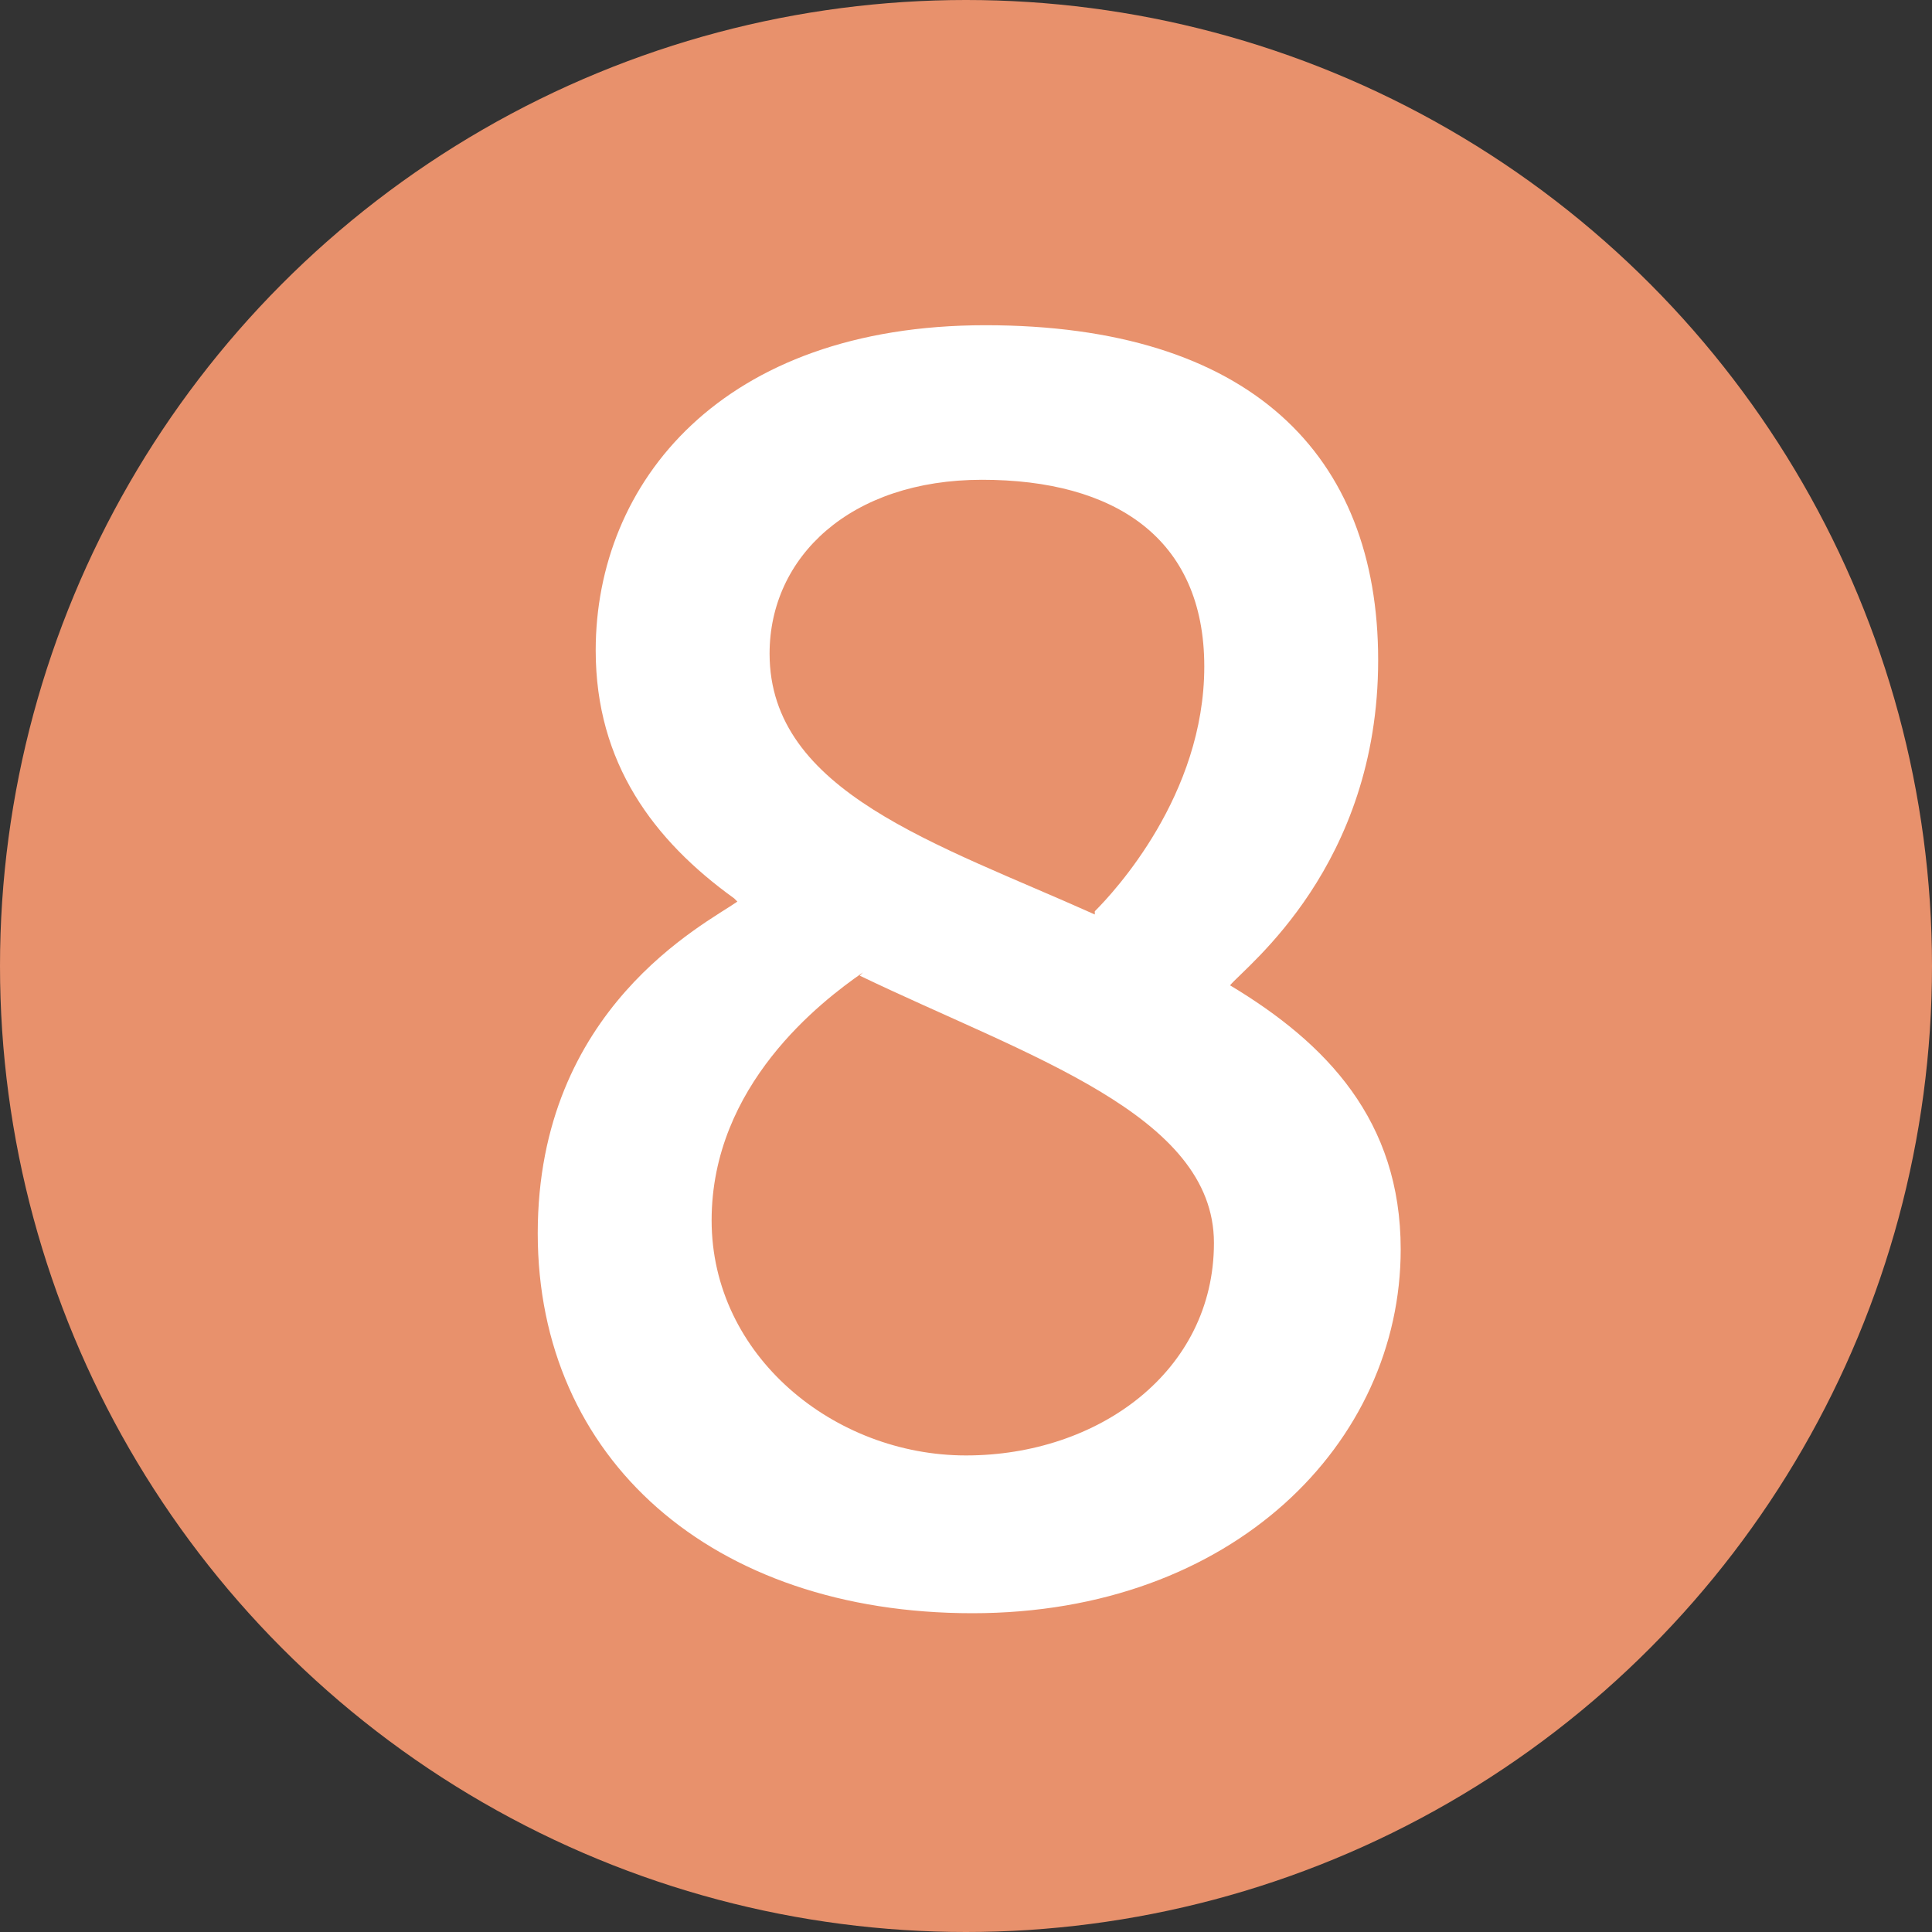
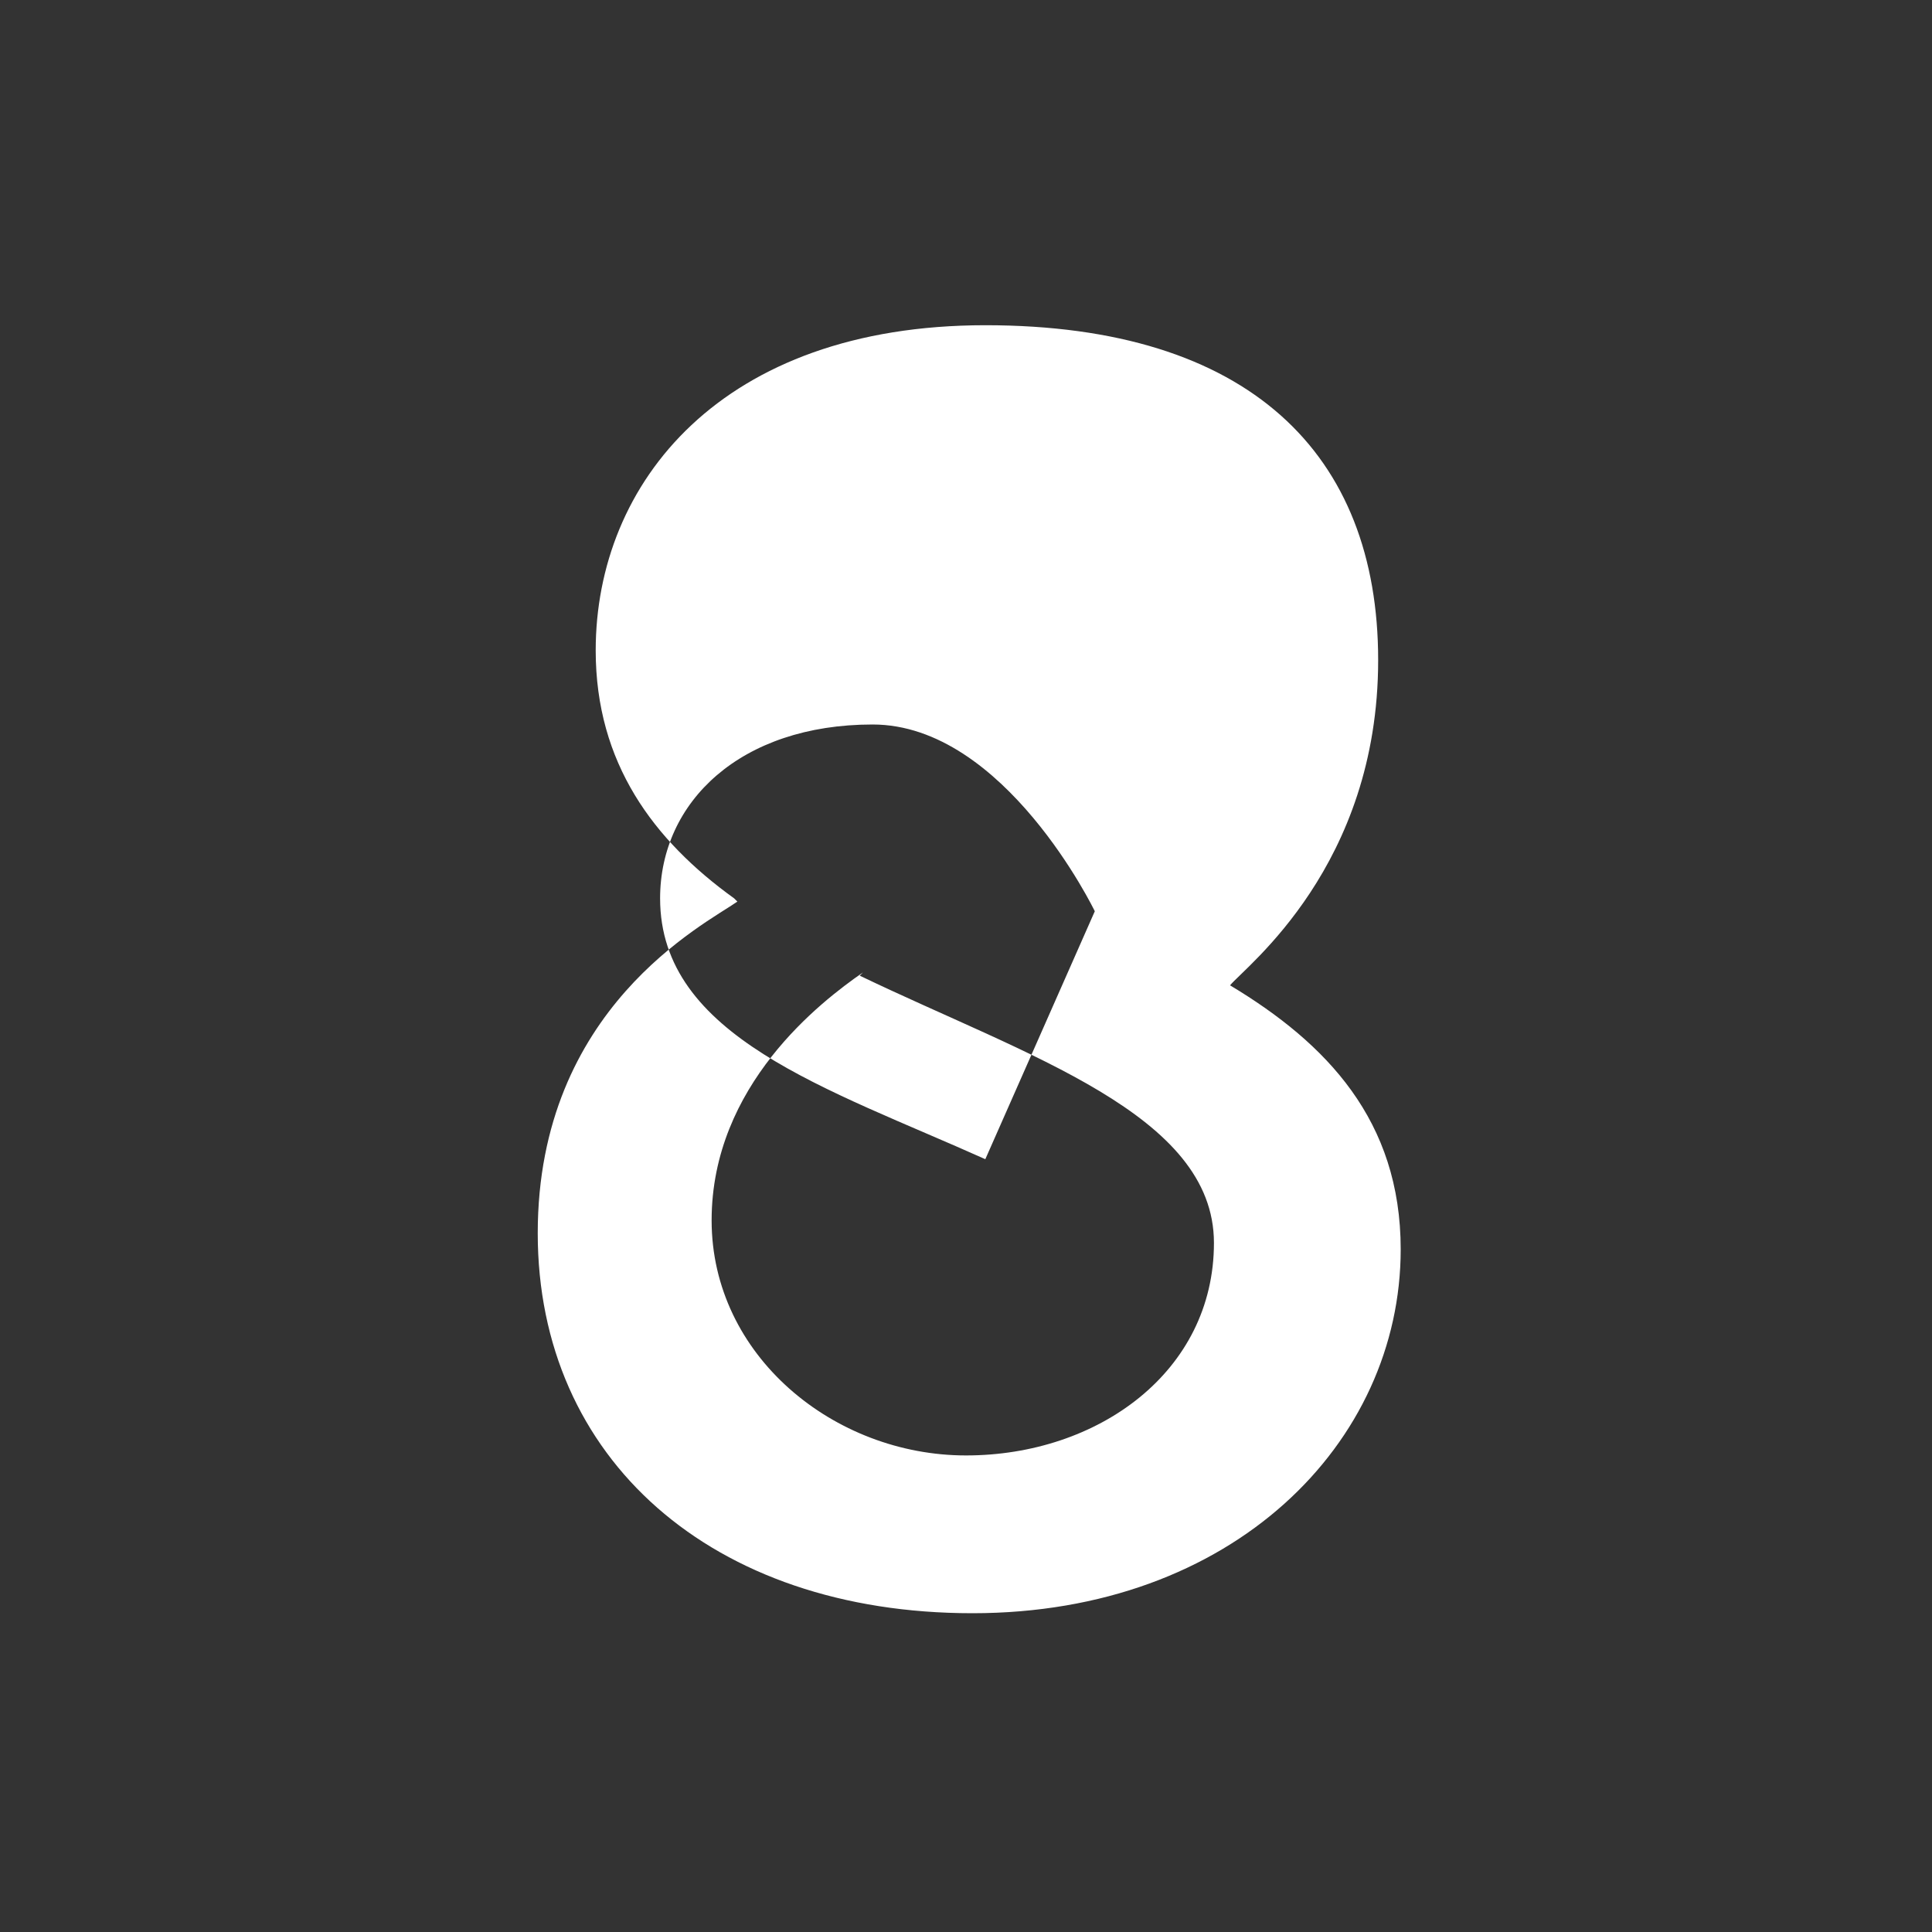
<svg xmlns="http://www.w3.org/2000/svg" id="Calque_1" viewBox="0 0 60 60">
  <rect x="0" y="0" width="60" height="60" fill="#333333" stroke="none" />
-   <circle cx="30" cy="30" r="30" style="fill:#e8916c;" />
-   <path d="m22.8,27.9c-2.5-1.8-4.3-4.2-4.3-7.7,0-5.2,3.9-10.1,12.1-10.1s12.2,4,12.2,10.4-4.1,9.5-4.6,10.1c3,1.8,5.3,4.2,5.3,8.2,0,6-5.2,11.3-13.3,11.3s-13.5-4.8-13.5-11.8,5.2-9.6,6.2-10.3Zm4,2.3c-1.3.9-4.7,3.5-4.7,7.7s3.8,7.3,7.9,7.3,7.7-2.6,7.7-6.6-5.8-5.8-11-8.3Zm7.2-1.9c.6-.6,3.4-3.6,3.4-7.6s-2.8-5.8-6.9-5.8-6.6,2.4-6.6,5.4c0,4.3,5.2,5.9,10.1,8.1Z" style="fill:#fff;" />
+   <path d="m22.8,27.9c-2.5-1.8-4.3-4.2-4.3-7.7,0-5.2,3.9-10.1,12.1-10.1s12.2,4,12.2,10.4-4.1,9.5-4.6,10.1c3,1.8,5.3,4.2,5.3,8.2,0,6-5.2,11.3-13.3,11.3s-13.5-4.8-13.5-11.8,5.2-9.6,6.2-10.3Zm4,2.3c-1.3.9-4.7,3.5-4.7,7.7s3.8,7.3,7.9,7.3,7.7-2.6,7.7-6.6-5.8-5.8-11-8.3Zm7.2-1.9s-2.8-5.8-6.9-5.8-6.6,2.4-6.6,5.4c0,4.3,5.2,5.9,10.1,8.1Z" style="fill:#fff;" />
</svg>